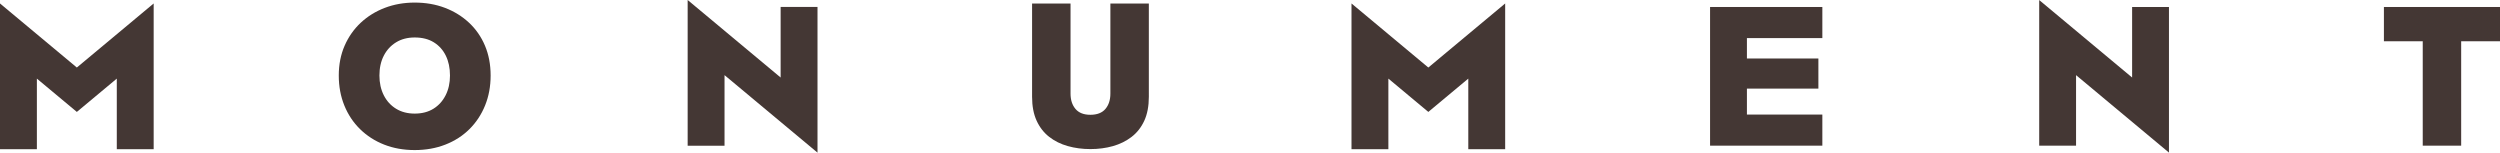
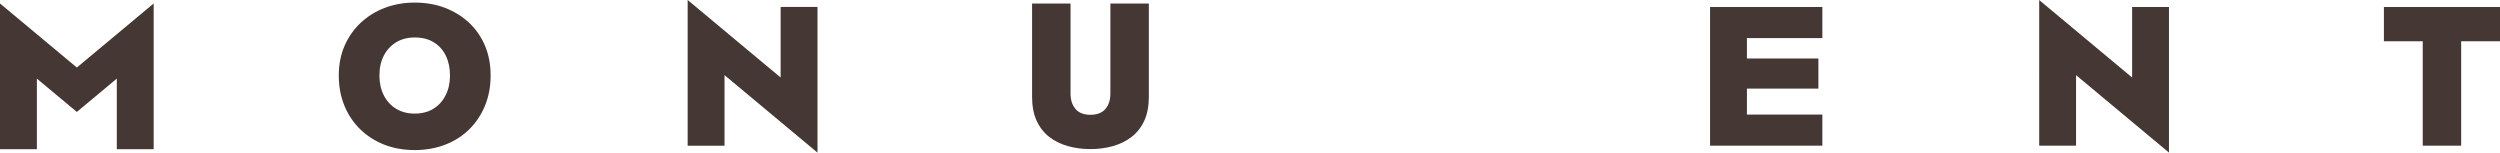
<svg xmlns="http://www.w3.org/2000/svg" id="Warstwa_1" data-name="Warstwa 1" viewBox="0 0 668.703 40.831">
  <defs>
    <style>
      .cls-1 {
        fill: #443734;
      }
    </style>
  </defs>
  <path class="cls-1" d="M92.181,12.223c1.043-2.386,2.483-4.436,4.322-6.151,1.838-1.714,3.985-3.04,6.443-3.977,2.457-.936,5.117-1.405,7.98-1.405,2.934,0,5.629,.469,8.087,1.405,2.457,.937,4.604,2.263,6.443,3.977,1.838,1.715,3.261,3.765,4.269,6.151,1.008,2.386,1.511,5.047,1.511,7.981,0,2.899-.495,5.568-1.485,8.007-.99,2.439-2.386,4.552-4.189,6.337-1.803,1.786-3.951,3.164-6.443,4.136-2.492,.972-5.223,1.458-8.193,1.458s-5.692-.486-8.166-1.458c-2.475-.972-4.623-2.35-6.443-4.136-1.821-1.785-3.227-3.898-4.216-6.337-.99-2.439-1.485-5.108-1.485-8.007,0-2.934,.521-5.594,1.564-7.981Zm10.473,13.257c.778,1.538,1.874,2.74,3.288,3.606,1.413,.867,3.075,1.299,4.984,1.299,1.944,0,3.614-.433,5.011-1.299,1.396-.866,2.483-2.068,3.261-3.606,.777-1.538,1.166-3.296,1.166-5.276,0-2.015-.371-3.782-1.113-5.303-.742-1.519-1.812-2.713-3.208-3.579-1.397-.866-3.102-1.299-5.117-1.299-1.909,0-3.571,.433-4.984,1.299-1.414,.867-2.51,2.06-3.288,3.579-.778,1.52-1.166,3.288-1.166,5.303,0,1.98,.389,3.738,1.166,5.276Z" />
  <path class="cls-1" d="M580.156,1.87V40.816l-24.851-20.718v18.864h-9.856V.015l24.852,20.718V1.87h9.856Z" />
  <path class="cls-1" d="M637.652,1.87h31.051V11.037h-10.386v27.925h-10.28V11.037h-10.386V1.87Z" />
  <polygon class="cls-1" points="20.552 18.062 0 .928 0 39.903 9.863 39.903 9.863 21.025 20.552 29.936 31.24 21.025 31.24 39.903 41.103 39.903 41.103 .928 20.552 18.062" />
-   <polygon class="cls-1" points="382.052 18.062 361.501 .928 361.501 39.903 371.364 39.903 371.364 21.025 382.052 29.936 392.741 21.025 392.741 39.903 402.604 39.903 402.604 .928 382.052 18.062" />
  <path class="cls-1" d="M218.668,1.856V40.831l-24.87-20.734v18.878h-9.863V0l24.87,20.734V1.856h9.864Z" />
  <path class="cls-1" d="M286.348,.954V25.029c0,1.697,.442,3.067,1.326,4.109,.883,1.043,2.209,1.564,3.977,1.564,1.803,0,3.146-.521,4.03-1.564,.883-1.042,1.326-2.413,1.326-4.109V.954h10.287V25.877c0,2.51-.407,4.649-1.22,6.416-.814,1.768-1.944,3.208-3.394,4.322-1.45,1.114-3.111,1.935-4.984,2.466-1.874,.53-3.889,.796-6.045,.796-2.121,0-4.128-.265-6.019-.796-1.892-.53-3.553-1.352-4.984-2.466-1.432-1.113-2.554-2.554-3.367-4.322-.814-1.767-1.219-3.906-1.219-6.416V.954h10.287Z" />
  <polygon class="cls-1" points="487.444 10.189 487.444 1.87 467.267 1.87 464.405 1.87 457.411 1.87 457.411 38.961 464.405 38.961 467.267 38.961 487.444 38.961 487.444 30.643 467.267 30.643 467.267 23.701 486.384 23.701 486.384 15.647 467.267 15.647 467.267 10.189 487.444 10.189" />
</svg>